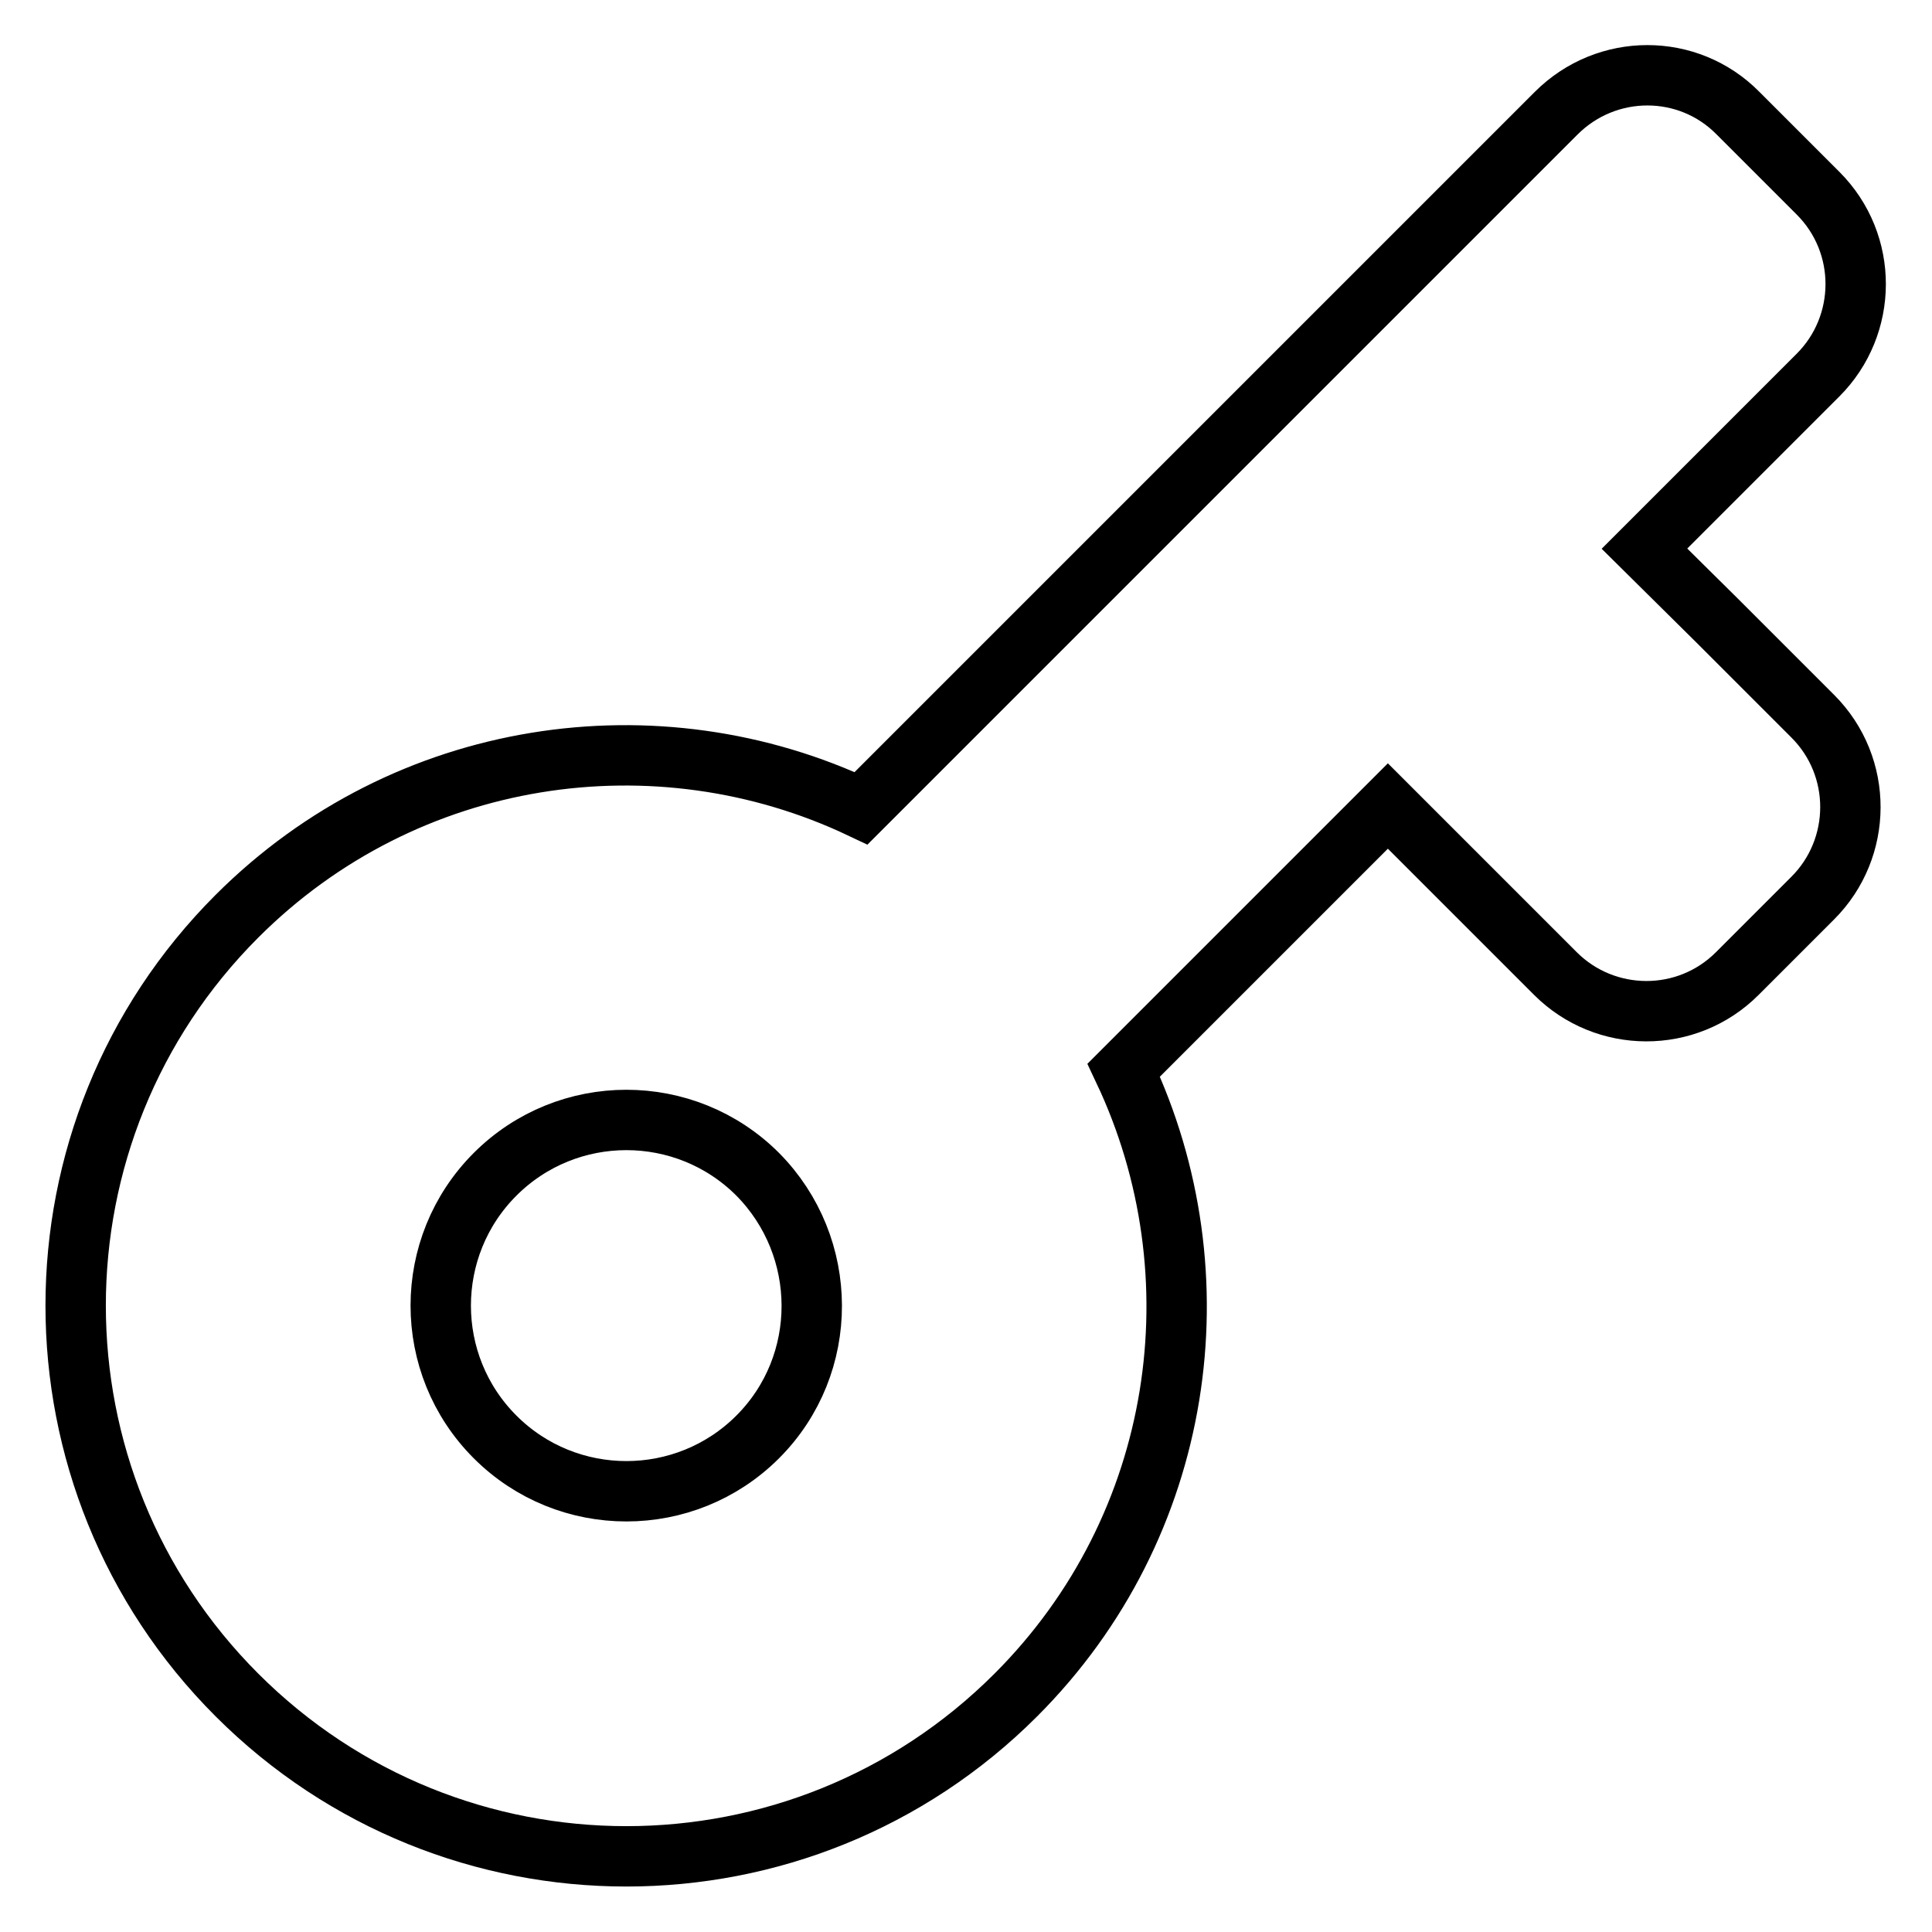
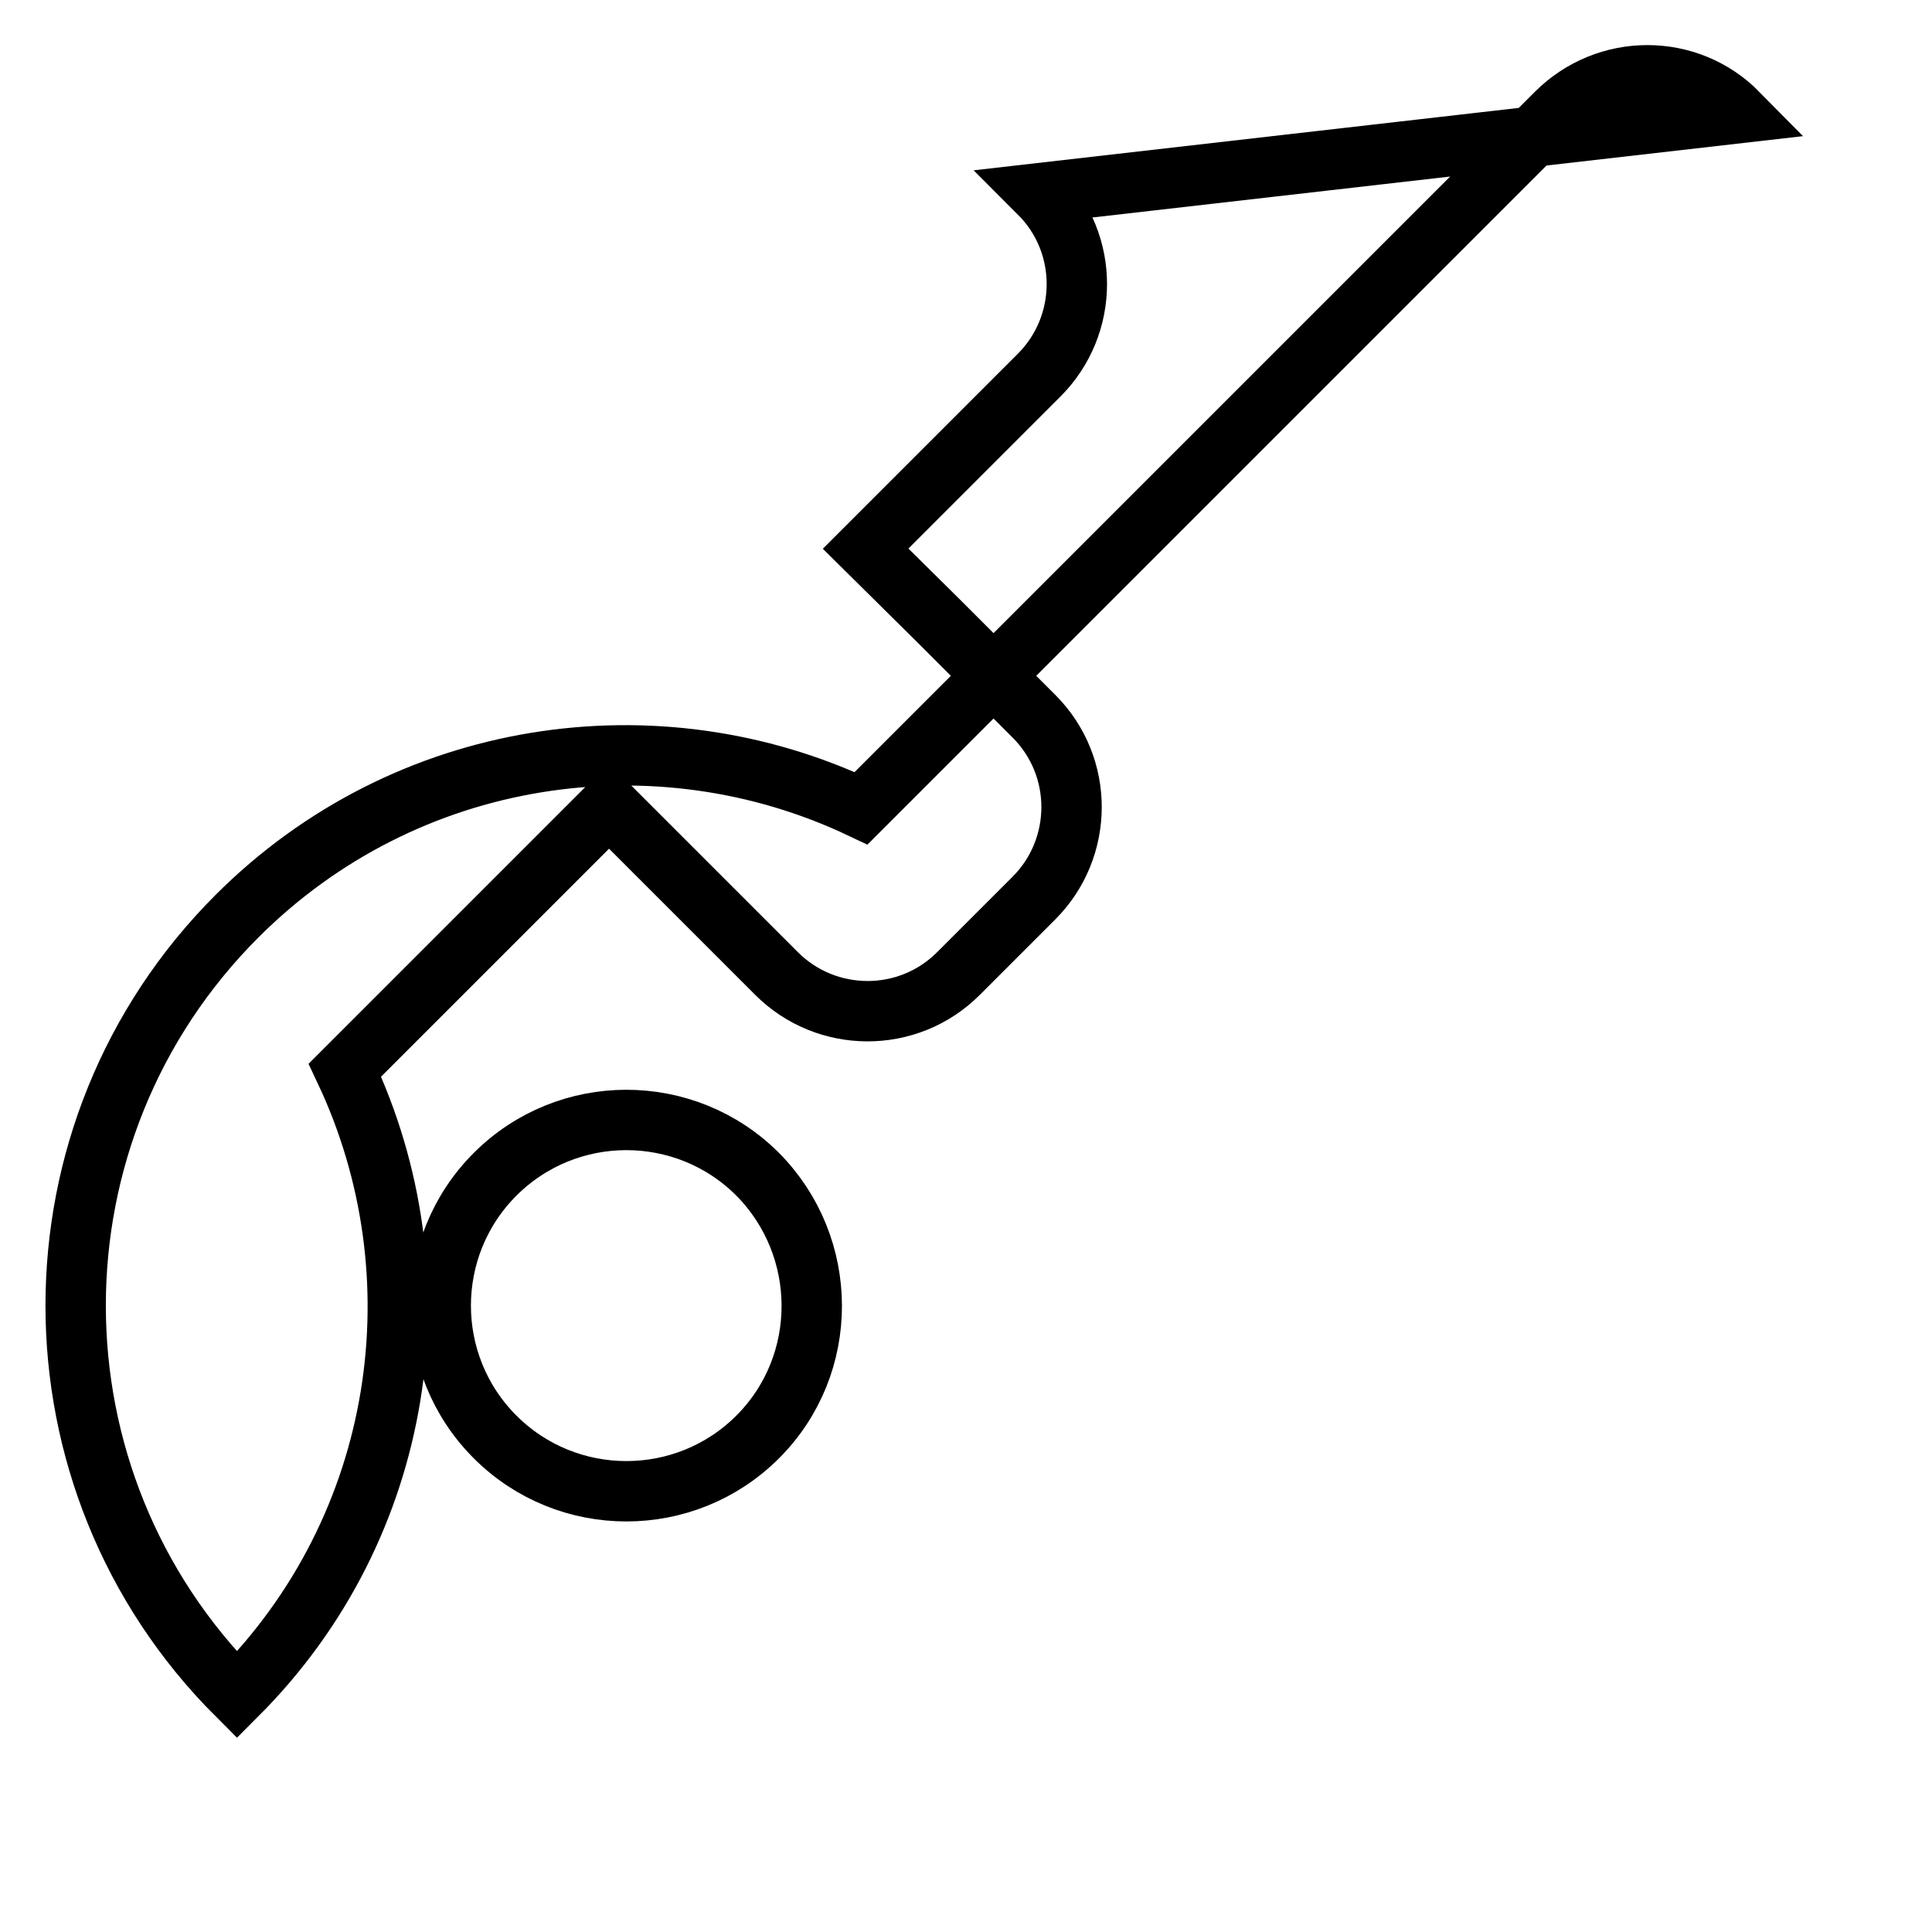
<svg xmlns="http://www.w3.org/2000/svg" version="1.1" x="0px" y="0px" viewBox="0 0 256 256" enable-background="new 0 0 256 256" xml:space="preserve">
  <g>
-     <path stroke-width="8" fill-opacity="0" stroke="#000000" d="M206.2,15l-92.1,92.1C87.1,94.3,53.8,99,31.4,121.4c-28.5,28.5-28.5,74.7,0,103.2 c28.5,28.5,74.7,28.5,103.2,0c22.4-22.4,27.1-55.7,14.3-82.8l35-35l22.2,22.2c6.6,6.6,17.4,6.7,24.1,0l10-10 c6.6-6.6,6.7-17.4,0-24.1l-12.6-12.6l0,0l-9.7-9.6l23-23c6.6-6.6,6.7-17.4,0-24.1L230.3,15C223.7,8.3,212.9,8.3,206.2,15L206.2,15z  M100.4,190.4c-9.6,9.6-25.2,9.6-34.8,0c-9.6-9.6-9.6-25.2,0-34.8c9.6-9.6,25.2-9.6,34.8,0C109.9,165.2,110,180.8,100.4,190.4z" />
+     <path stroke-width="8" fill-opacity="0" stroke="#000000" d="M206.2,15l-92.1,92.1C87.1,94.3,53.8,99,31.4,121.4c-28.5,28.5-28.5,74.7,0,103.2 c22.4-22.4,27.1-55.7,14.3-82.8l35-35l22.2,22.2c6.6,6.6,17.4,6.7,24.1,0l10-10 c6.6-6.6,6.7-17.4,0-24.1l-12.6-12.6l0,0l-9.7-9.6l23-23c6.6-6.6,6.7-17.4,0-24.1L230.3,15C223.7,8.3,212.9,8.3,206.2,15L206.2,15z  M100.4,190.4c-9.6,9.6-25.2,9.6-34.8,0c-9.6-9.6-9.6-25.2,0-34.8c9.6-9.6,25.2-9.6,34.8,0C109.9,165.2,110,180.8,100.4,190.4z" />
  </g>
</svg>